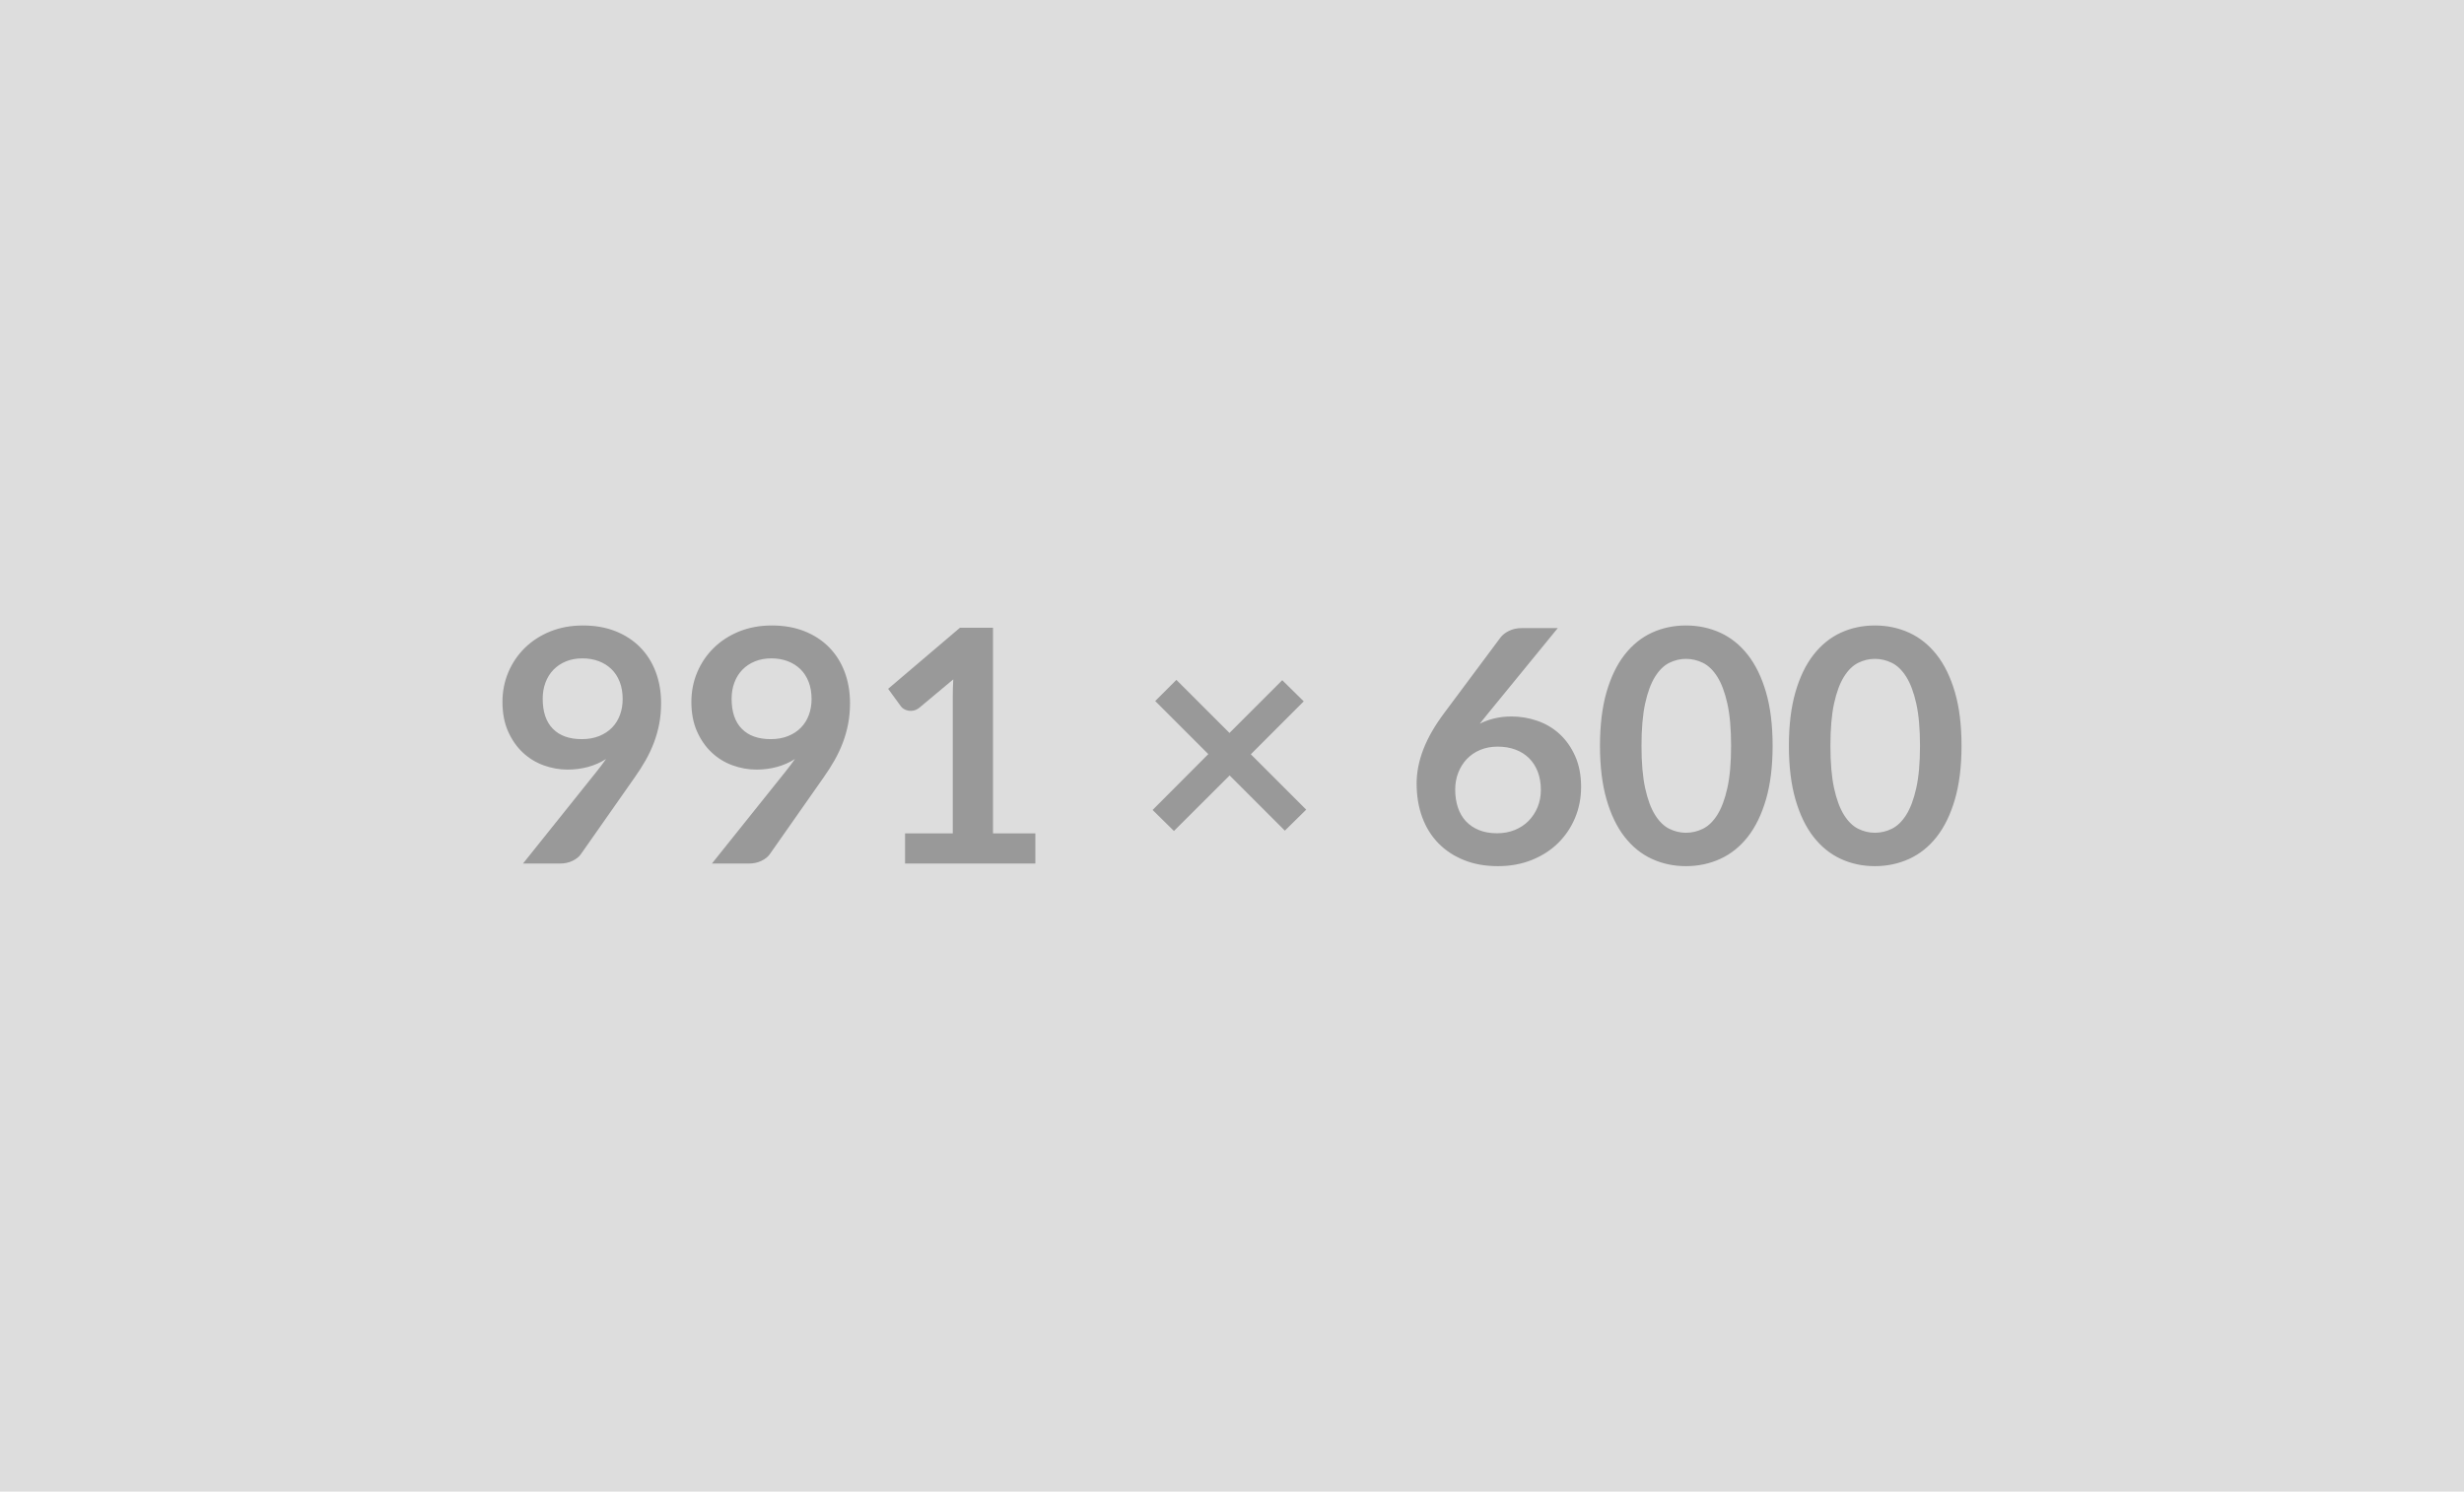
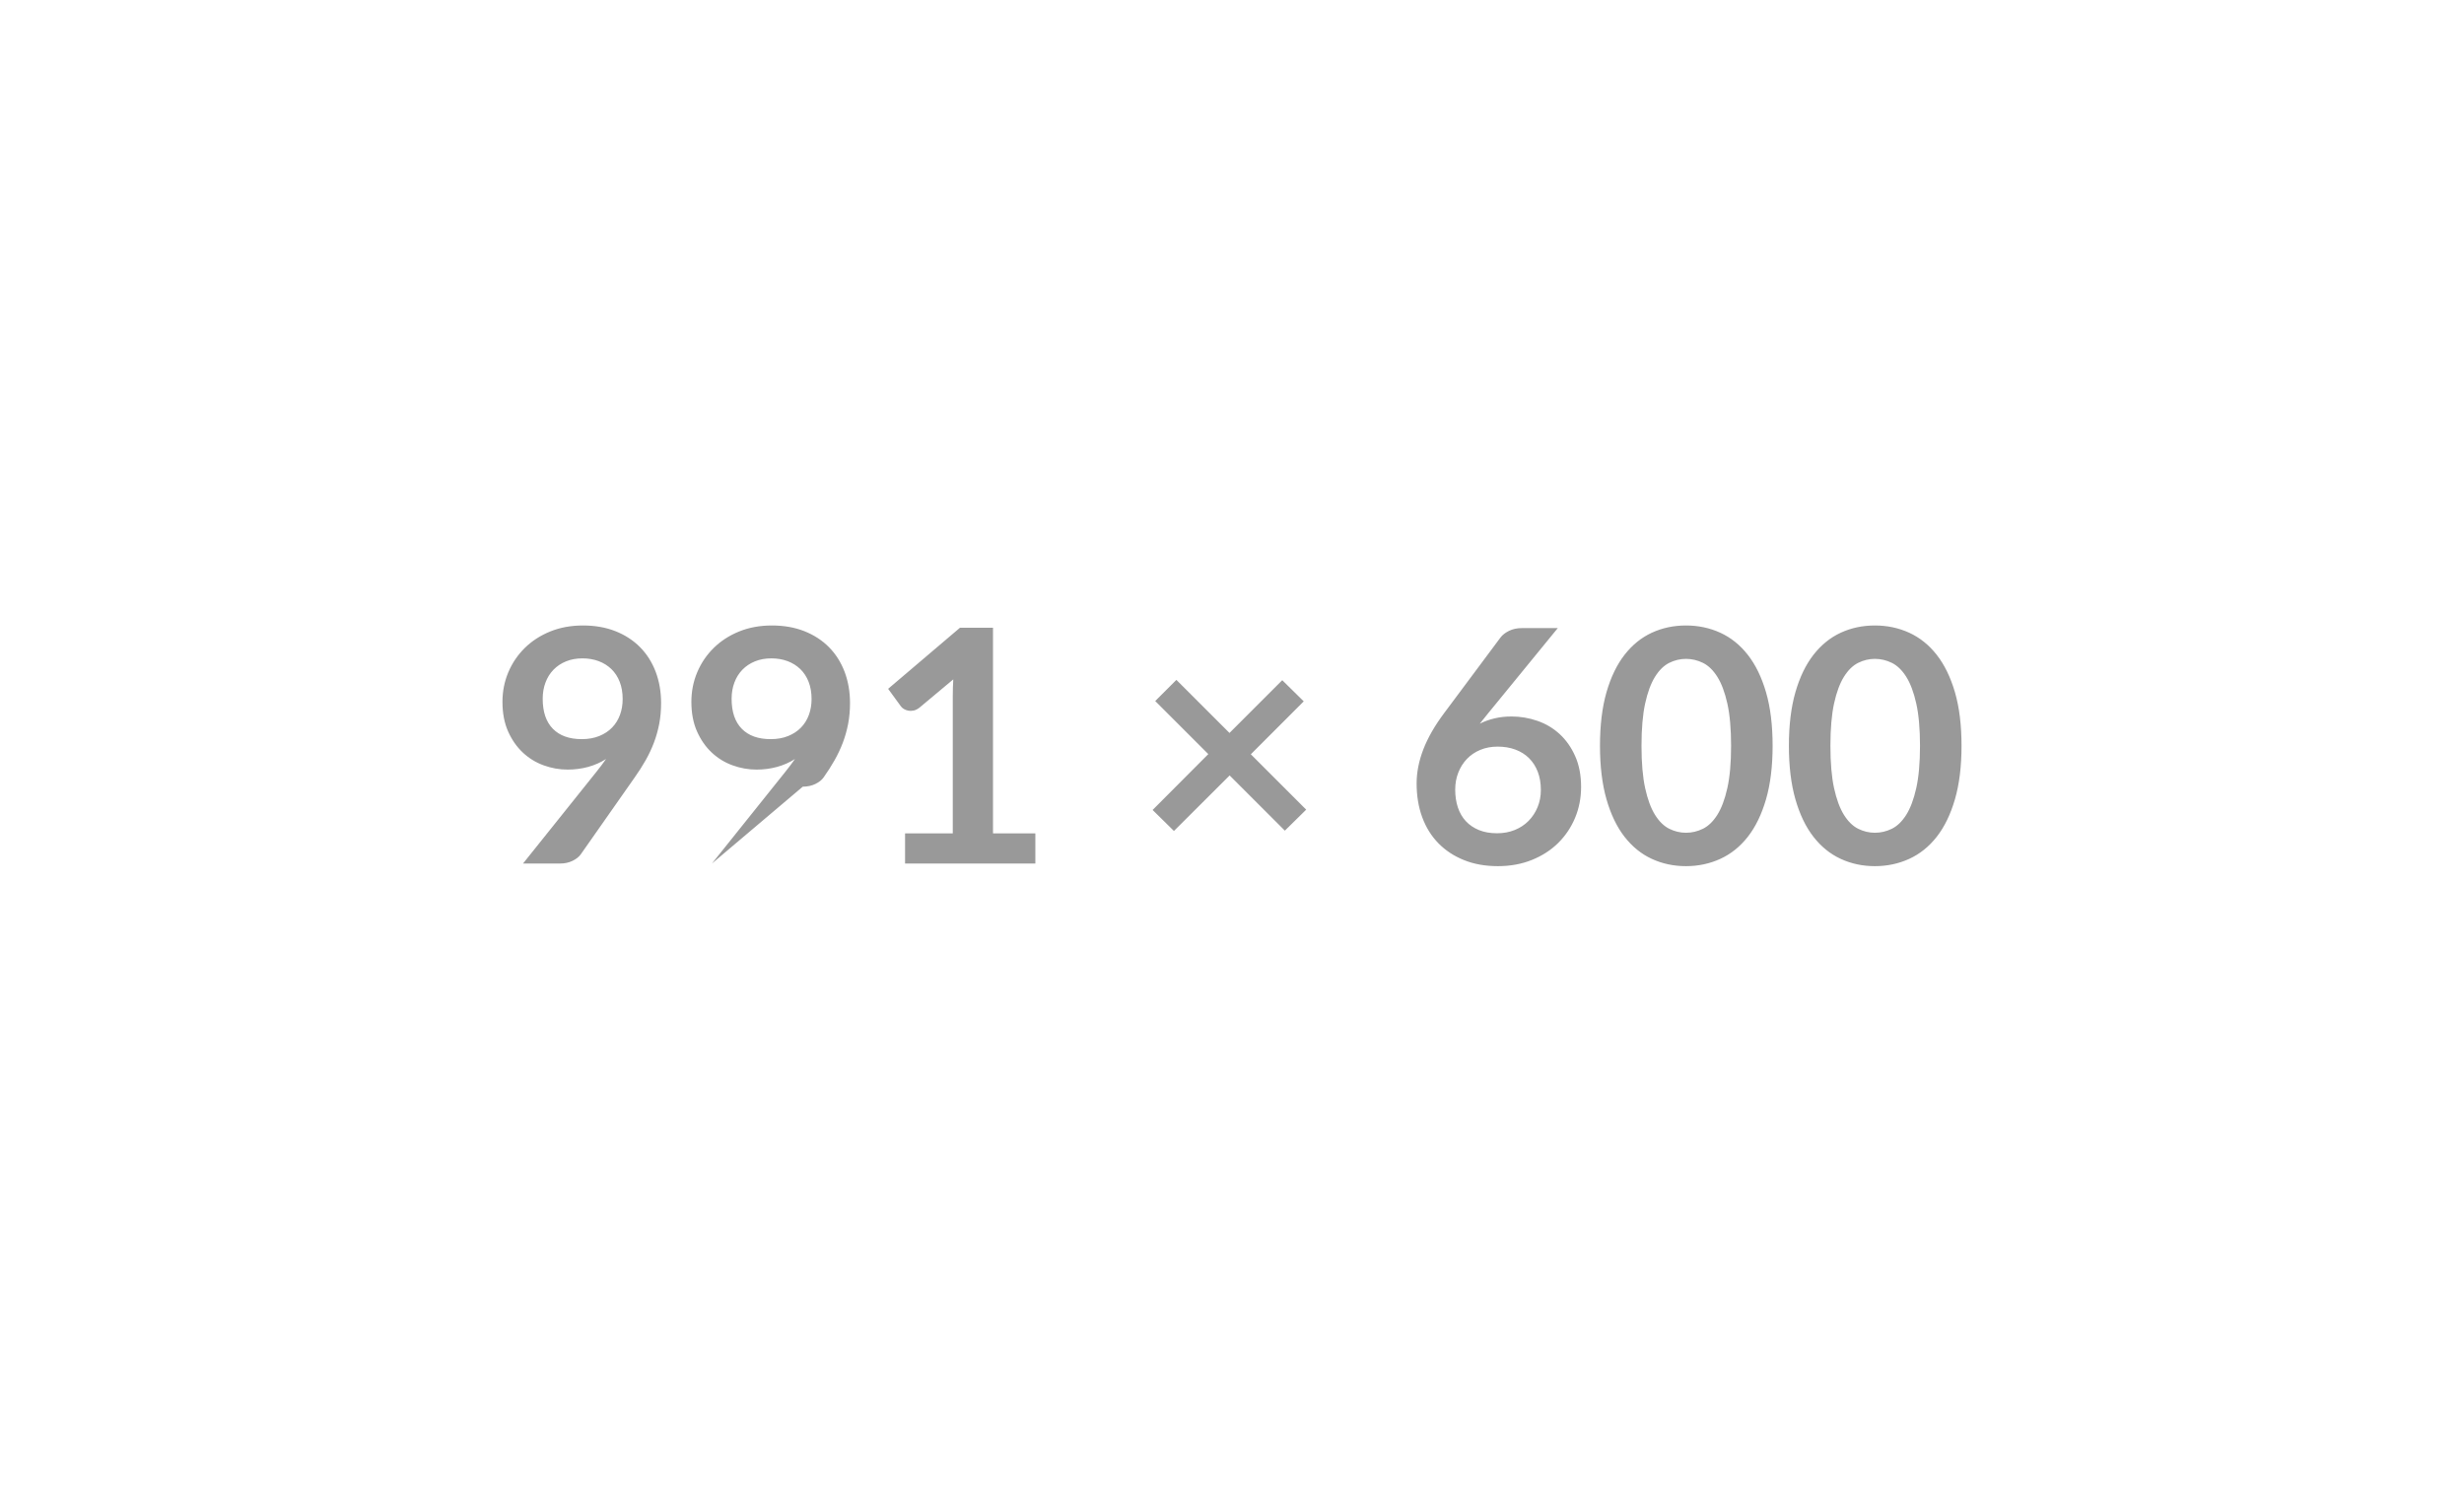
<svg xmlns="http://www.w3.org/2000/svg" width="991" height="600" viewBox="0 0 991 600">
-   <rect width="100%" height="100%" fill="#DDDDDD" />
-   <path fill="#999999" d="M218.27 281.065q0 7.93 4.1 12.09 4.09 4.16 11.62 4.16 3.93 0 7.01-1.25 3.08-1.24 5.17-3.4 2.1-2.16 3.18-5.11t1.08-6.36q0-3.86-1.18-6.91-1.18-3.04-3.34-5.14-2.16-2.09-5.14-3.21-2.98-1.11-6.52-1.11-3.66 0-6.61 1.21t-5.05 3.37q-2.09 2.17-3.2 5.15-1.12 2.98-1.12 6.51m-7.92 66.29 29.41-36.75q1.11-1.37 2.09-2.68t1.9-2.62q-3.27 2.1-7.2 3.18t-8.26 1.08q-4.91 0-9.63-1.71-4.71-1.7-8.38-5.14t-5.93-8.51q-2.26-5.08-2.26-11.89 0-6.35 2.36-11.92t6.62-9.76q4.25-4.19 10.21-6.62 5.97-2.42 13.17-2.42 7.27 0 13.07 2.29 5.79 2.29 9.89 6.42 4.09 4.13 6.29 9.89 2.19 5.77 2.19 12.64 0 4.39-.75 8.32-.76 3.93-2.13 7.57-1.38 3.63-3.34 7.1-1.97 3.47-4.39 6.88l-21.68 30.92q-1.11 1.57-3.34 2.65t-5.05 1.08zm83.9-66.29q0 7.93 4.1 12.09 4.09 4.16 11.62 4.16 3.93 0 7.01-1.25 3.08-1.24 5.17-3.4 2.1-2.16 3.18-5.11t1.08-6.36q0-3.86-1.18-6.91-1.18-3.04-3.34-5.14-2.16-2.09-5.14-3.21-2.98-1.11-6.52-1.11-3.66 0-6.61 1.21t-5.05 3.37q-2.09 2.17-3.2 5.15-1.12 2.98-1.12 6.51m-7.92 66.29 29.41-36.75q1.11-1.37 2.09-2.68t1.9-2.62q-3.27 2.1-7.2 3.18t-8.26 1.08q-4.91 0-9.63-1.71-4.71-1.7-8.38-5.14t-5.93-8.51q-2.26-5.08-2.26-11.89 0-6.35 2.36-11.92t6.62-9.76q4.25-4.19 10.21-6.62 5.97-2.42 13.17-2.42 7.27 0 13.07 2.29 5.79 2.29 9.89 6.42 4.09 4.13 6.29 9.89 2.19 5.77 2.19 12.64 0 4.39-.75 8.32-.76 3.93-2.13 7.57-1.38 3.63-3.34 7.1-1.97 3.47-4.39 6.88l-21.68 30.92q-1.11 1.57-3.34 2.65t-5.05 1.08zm113.05-12.12h17.03v12.12h-52.4v-12.12h19.19v-55.21q0-3.28.2-6.75l-13.63 11.4q-1.18.91-2.32 1.14-1.15.23-2.16.04-1.02-.2-1.8-.69-.79-.49-1.18-1.08l-5.11-7.01 28.88-24.56h13.3zm125.96-9.56-8.58 8.45-22.21-22.21-22.4 22.34-8.58-8.45 22.4-22.47-21.35-21.35 8.51-8.51 21.36 21.35 21.22-21.22 8.64 8.51-21.28 21.29zm101.19-73.03-28.1 34.38-3.27 4.07q2.75-1.38 5.93-2.13 3.17-.76 6.84-.76 5.37 0 10.45 1.77t8.94 5.34 6.22 8.88q2.36 5.3 2.36 12.37 0 6.62-2.42 12.42-2.43 5.79-6.82 10.12-4.38 4.32-10.57 6.81t-13.66 2.49q-7.6 0-13.62-2.43-6.03-2.42-10.29-6.77-4.26-4.36-6.52-10.48-2.25-6.13-2.25-13.6 0-6.68 2.71-13.72 2.72-7.04 8.42-14.64l22.6-30.32q1.18-1.58 3.44-2.69t5.2-1.11zm-24.43 82.53q3.87 0 7.11-1.31t5.57-3.67q2.32-2.36 3.63-5.54 1.31-3.17 1.31-6.91 0-4.06-1.24-7.3-1.25-3.24-3.54-5.5t-5.5-3.44-7.08-1.18q-3.86 0-7 1.31-3.15 1.31-5.38 3.64-2.22 2.32-3.47 5.5-1.24 3.17-1.24 6.84 0 3.93 1.08 7.18 1.08 3.24 3.21 5.53t5.27 3.57q3.15 1.28 7.27 1.28m110.83-35.18q0 12.38-2.65 21.52-2.66 9.14-7.34 15.1t-11.07 8.87q-6.39 2.92-13.79 2.92t-13.72-2.92q-6.32-2.91-10.97-8.87t-7.27-15.1-2.62-21.52q0-12.44 2.62-21.55 2.62-9.1 7.27-15.06t10.97-8.88q6.32-2.91 13.72-2.91t13.79 2.91q6.39 2.92 11.07 8.88t7.34 15.06q2.65 9.11 2.65 21.55m-16.7 0q0-10.28-1.51-17.03-1.51-6.74-4.03-10.74-2.52-3.99-5.8-5.6-3.27-1.6-6.81-1.6-3.47 0-6.71 1.6-3.24 1.61-5.73 5.6-2.49 4-3.97 10.74-1.47 6.75-1.47 17.03 0 10.29 1.47 17.03 1.48 6.75 3.97 10.75 2.49 3.99 5.73 5.6 3.24 1.6 6.71 1.6 3.54 0 6.81-1.6 3.28-1.61 5.8-5.6 2.52-4 4.03-10.75 1.51-6.74 1.51-17.03m92.68 0q0 12.38-2.65 21.52-2.66 9.14-7.34 15.1t-11.07 8.87q-6.39 2.92-13.79 2.92t-13.72-2.92q-6.32-2.91-10.97-8.87t-7.27-15.1-2.62-21.52q0-12.44 2.62-21.55 2.62-9.1 7.27-15.06t10.97-8.88q6.32-2.91 13.72-2.91t13.79 2.91q6.39 2.92 11.07 8.88t7.34 15.06q2.65 9.11 2.65 21.55m-16.7 0q0-10.28-1.51-17.03-1.51-6.74-4.03-10.74-2.52-3.99-5.8-5.6-3.27-1.6-6.81-1.6-3.47 0-6.71 1.6-3.24 1.61-5.73 5.6-2.49 4-3.97 10.74-1.47 6.75-1.47 17.03 0 10.29 1.47 17.03 1.48 6.75 3.97 10.75 2.49 3.99 5.73 5.6 3.24 1.6 6.71 1.6 3.54 0 6.81-1.6 3.28-1.61 5.8-5.6 2.52-4 4.03-10.75 1.51-6.74 1.51-17.03" />
+   <path fill="#999999" d="M218.27 281.065q0 7.93 4.1 12.09 4.09 4.16 11.62 4.16 3.93 0 7.01-1.25 3.08-1.24 5.17-3.4 2.1-2.16 3.18-5.11t1.08-6.36q0-3.86-1.18-6.91-1.18-3.04-3.34-5.14-2.16-2.09-5.14-3.21-2.98-1.11-6.52-1.11-3.66 0-6.61 1.21t-5.05 3.37q-2.09 2.17-3.2 5.15-1.12 2.98-1.12 6.51m-7.92 66.29 29.41-36.75q1.11-1.37 2.09-2.68t1.9-2.62q-3.27 2.1-7.2 3.18t-8.26 1.08q-4.91 0-9.63-1.71-4.71-1.7-8.38-5.14t-5.93-8.51q-2.26-5.08-2.26-11.89 0-6.35 2.36-11.92t6.62-9.76q4.25-4.19 10.21-6.62 5.97-2.42 13.17-2.42 7.27 0 13.07 2.29 5.79 2.29 9.89 6.42 4.09 4.13 6.29 9.89 2.19 5.77 2.19 12.64 0 4.39-.75 8.32-.76 3.93-2.13 7.57-1.38 3.63-3.34 7.1-1.97 3.47-4.39 6.88l-21.68 30.92q-1.11 1.57-3.34 2.65t-5.05 1.08zm83.9-66.29q0 7.93 4.1 12.09 4.09 4.16 11.62 4.16 3.93 0 7.01-1.25 3.08-1.24 5.17-3.4 2.1-2.16 3.18-5.11t1.08-6.36q0-3.86-1.18-6.91-1.18-3.04-3.34-5.14-2.16-2.09-5.14-3.21-2.98-1.11-6.52-1.11-3.66 0-6.61 1.21t-5.05 3.37q-2.09 2.17-3.2 5.15-1.12 2.98-1.12 6.51m-7.92 66.29 29.41-36.75q1.11-1.37 2.09-2.68t1.9-2.62q-3.27 2.1-7.2 3.18t-8.26 1.08q-4.91 0-9.63-1.71-4.71-1.7-8.38-5.14t-5.93-8.51q-2.26-5.08-2.26-11.89 0-6.35 2.36-11.92t6.62-9.76q4.25-4.19 10.21-6.62 5.97-2.42 13.17-2.42 7.27 0 13.07 2.29 5.79 2.29 9.89 6.42 4.09 4.13 6.29 9.89 2.19 5.77 2.19 12.64 0 4.39-.75 8.32-.76 3.93-2.13 7.57-1.38 3.63-3.34 7.1-1.97 3.47-4.39 6.88q-1.11 1.57-3.34 2.65t-5.05 1.08zm113.05-12.12h17.03v12.12h-52.4v-12.12h19.19v-55.21q0-3.28.2-6.75l-13.63 11.4q-1.18.91-2.32 1.14-1.15.23-2.16.04-1.02-.2-1.8-.69-.79-.49-1.18-1.08l-5.11-7.01 28.88-24.56h13.3zm125.96-9.56-8.58 8.45-22.21-22.21-22.4 22.34-8.58-8.45 22.4-22.47-21.35-21.35 8.51-8.51 21.36 21.35 21.22-21.22 8.64 8.51-21.28 21.29zm101.19-73.03-28.1 34.38-3.27 4.07q2.75-1.38 5.93-2.13 3.17-.76 6.84-.76 5.37 0 10.45 1.77t8.94 5.34 6.22 8.88q2.36 5.3 2.36 12.37 0 6.62-2.42 12.42-2.43 5.79-6.82 10.12-4.38 4.32-10.57 6.81t-13.66 2.49q-7.6 0-13.62-2.43-6.03-2.42-10.29-6.77-4.26-4.36-6.52-10.48-2.25-6.13-2.25-13.6 0-6.68 2.71-13.72 2.72-7.04 8.42-14.64l22.6-30.32q1.18-1.58 3.44-2.69t5.2-1.11zm-24.43 82.53q3.87 0 7.11-1.31t5.57-3.67q2.32-2.36 3.63-5.54 1.31-3.17 1.31-6.91 0-4.06-1.24-7.3-1.25-3.24-3.54-5.5t-5.5-3.44-7.08-1.18q-3.86 0-7 1.31-3.15 1.31-5.38 3.64-2.22 2.32-3.47 5.5-1.24 3.17-1.24 6.84 0 3.93 1.08 7.18 1.08 3.24 3.21 5.53t5.27 3.57q3.15 1.28 7.27 1.28m110.83-35.18q0 12.38-2.65 21.52-2.66 9.14-7.34 15.1t-11.07 8.87q-6.39 2.92-13.79 2.92t-13.72-2.92q-6.32-2.91-10.97-8.87t-7.27-15.1-2.62-21.52q0-12.44 2.62-21.55 2.62-9.1 7.27-15.06t10.97-8.88q6.32-2.91 13.72-2.91t13.79 2.91q6.39 2.92 11.07 8.88t7.34 15.06q2.65 9.11 2.65 21.55m-16.7 0q0-10.28-1.51-17.03-1.51-6.74-4.03-10.74-2.52-3.99-5.8-5.6-3.27-1.6-6.81-1.6-3.47 0-6.71 1.6-3.24 1.61-5.73 5.6-2.49 4-3.97 10.74-1.47 6.75-1.47 17.03 0 10.29 1.47 17.03 1.48 6.75 3.97 10.75 2.49 3.99 5.73 5.6 3.24 1.6 6.71 1.6 3.54 0 6.81-1.6 3.28-1.61 5.8-5.6 2.52-4 4.03-10.75 1.51-6.74 1.51-17.03m92.68 0q0 12.38-2.65 21.52-2.66 9.14-7.34 15.1t-11.07 8.87q-6.39 2.92-13.79 2.92t-13.72-2.92q-6.32-2.91-10.97-8.87t-7.27-15.1-2.62-21.52q0-12.44 2.62-21.55 2.62-9.1 7.27-15.06t10.97-8.88q6.32-2.91 13.72-2.91t13.79 2.91q6.39 2.92 11.07 8.88t7.34 15.06q2.65 9.11 2.65 21.55m-16.7 0q0-10.28-1.51-17.03-1.51-6.74-4.03-10.74-2.52-3.99-5.8-5.6-3.27-1.6-6.81-1.6-3.47 0-6.71 1.6-3.24 1.61-5.73 5.6-2.49 4-3.97 10.74-1.47 6.75-1.47 17.03 0 10.29 1.47 17.03 1.48 6.75 3.97 10.75 2.49 3.99 5.73 5.6 3.24 1.6 6.71 1.6 3.54 0 6.81-1.6 3.28-1.61 5.8-5.6 2.52-4 4.03-10.75 1.51-6.74 1.51-17.03" />
</svg>